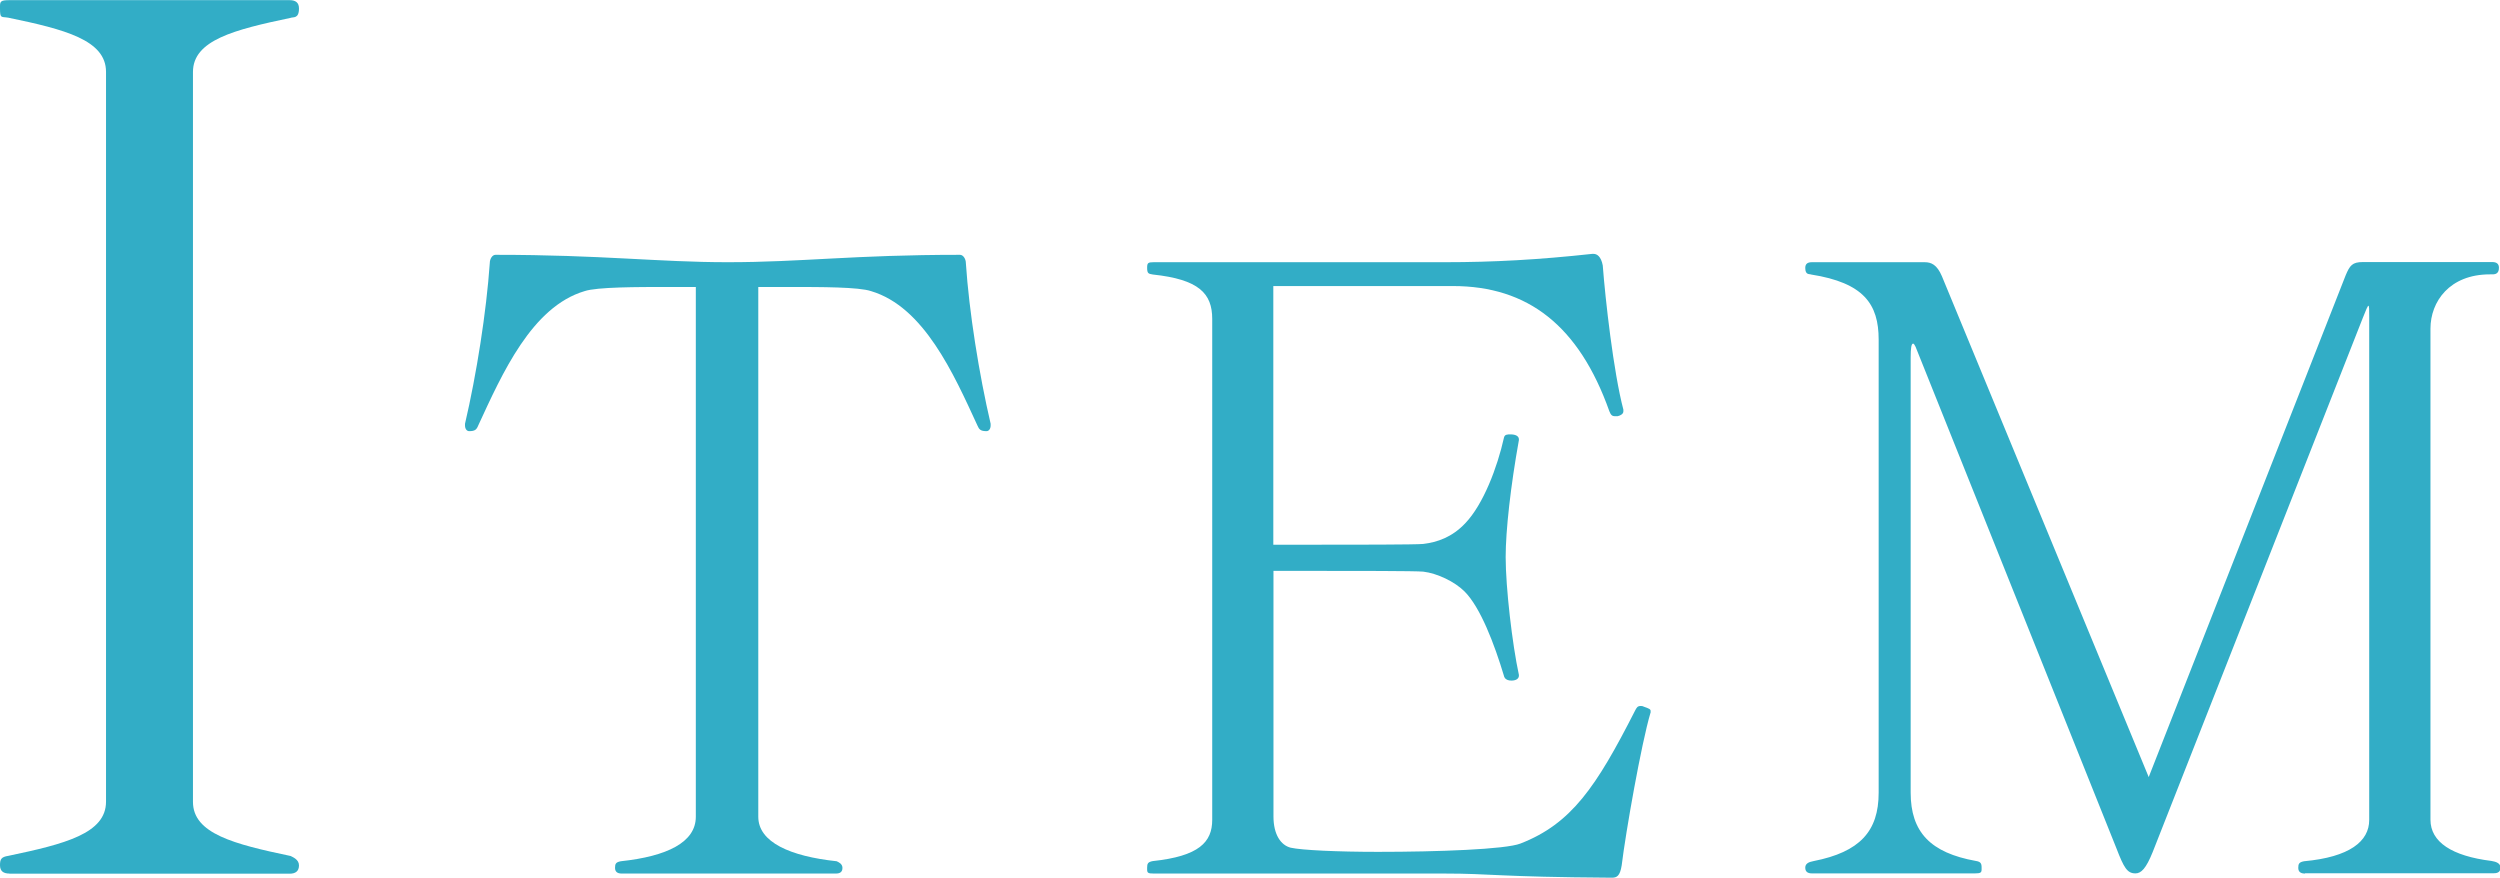
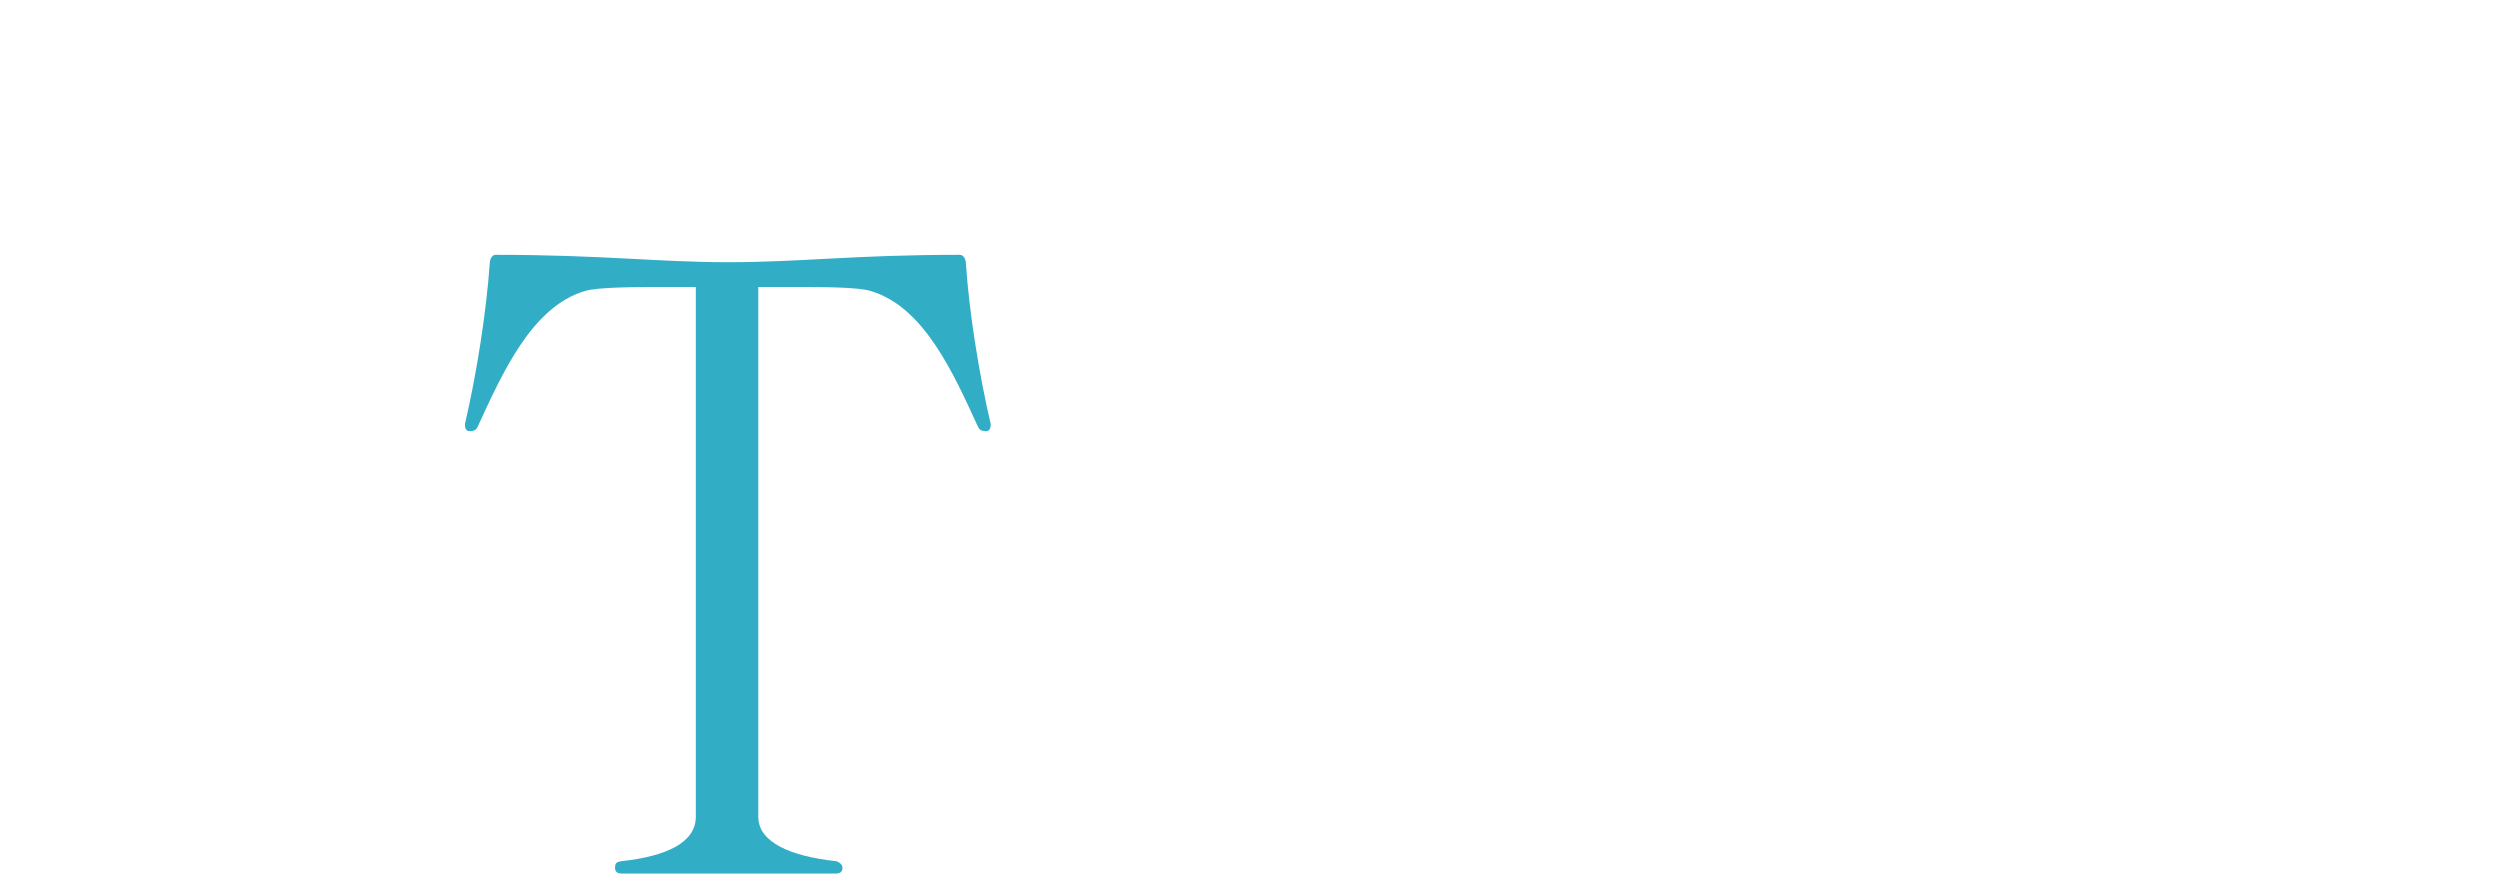
<svg xmlns="http://www.w3.org/2000/svg" id="_レイヤー_2" viewBox="0 0 162.47 57.04">
  <g id="_レイアウト">
-     <path d="M.61,56.77c-.38,0-.61-.15-.61-.54s.08-.54.54-.61c3.67-.77,6.35-1.45,6.35-3.52V4.67C6.89,2.6,4.21,1.91.54,1.15c-.46-.08-.54.08-.54-.61v-.15c0-.31.08-.38.61-.38h18.21c.38,0,.61.15.61.54,0,.69-.38.54-.54.61-3.67.77-6.35,1.45-6.35,3.52v47.43c0,2.07,2.68,2.75,6.35,3.52.15.08.54.23.54.61s-.23.54-.61.54H.61Z" style="fill:#32adc6;" />
    <path d="M40.4,56.77c-.27,0-.43-.11-.43-.37s.05-.37.38-.43c3-.32,4.87-1.23,4.87-2.89V18.65h-1.77c-2.03,0-4.66,0-5.46.27-3.43,1.02-5.35,5.35-6.91,8.73-.11.27-.21.37-.59.37-.16,0-.27-.16-.27-.37v-.11c.75-3.21,1.39-7.28,1.61-10.44,0-.27.16-.54.37-.54h.05c6.85,0,10.55.48,15.04.48,4.82,0,8.19-.48,15.05-.48h.05c.21,0,.38.27.38.54.21,3.16.86,7.23,1.61,10.44v.11c0,.21-.11.37-.27.37-.38,0-.48-.11-.59-.37-1.55-3.37-3.48-7.71-6.91-8.73-.8-.27-3.21-.27-5.35-.27h-1.98v34.43c0,1.66,2.09,2.57,5.09,2.89.11.05.38.16.38.43s-.16.37-.43.37h-13.92Z" style="fill:#32adc6;" />
-     <path d="M107.26,46.33c-.59,1.98-1.61,7.76-1.87,9.91-.11.7-.32.8-.64.8-7.5-.05-7.76-.27-10.92-.27h-18.85c-.38,0-.43-.05-.43-.27v-.11c0-.27.05-.37.37-.43,3-.32,3.86-1.23,3.86-2.68V20.73c0-1.66-.86-2.57-3.86-2.89-.27-.05-.37-.05-.37-.43,0-.32.05-.37.43-.37h18.95c3.11,0,6.05-.16,9.53-.54h.11c.21,0,.48.16.59.75.16,2.14.7,6.96,1.34,9.37v.11c0,.16-.16.27-.38.32h-.16c-.16,0-.27-.05-.37-.32-1.98-5.57-5.3-8.14-10.17-8.14h-11.67v16.81h2.46c2.73,0,6.8,0,7.28-.05.91-.11,1.87-.43,2.73-1.34,1.18-1.23,2.09-3.64,2.52-5.57.05-.21.21-.21.43-.21.32,0,.54.11.54.32v.05c-.54,3-.86,5.89-.86,7.6,0,1.98.43,5.68.86,7.66v.05c0,.21-.21.32-.48.32-.21,0-.32-.05-.43-.16,0-.05-.05-.05-.05-.11-.64-2.14-1.55-4.5-2.57-5.52-.64-.64-1.77-1.18-2.68-1.29-.48-.05-4.55-.05-7.28-.05h-2.46v15.96c0,1.18.48,1.87,1.12,2.03.7.16,3.05.27,5.67.27,3.86,0,8.3-.16,9.26-.54,3.32-1.29,4.93-3.69,7.44-8.62.11-.21.16-.32.38-.32.05,0,.11,0,.21.05.32.11.43.16.43.27v.11Z" style="fill:#32adc6;" />
-     <path d="M149.79,56.77c-.27,0-.43-.11-.43-.37s.05-.37.38-.43c2.95-.27,4.23-1.29,4.23-2.68V20.57c0-.43,0-.7-.05-.7s-.16.27-.37.8l-13.65,34.7c-.43,1.07-.75,1.39-1.12,1.39-.54,0-.75-.37-1.23-1.61l-13.06-32.61c-.05-.11-.11-.21-.16-.21-.11,0-.16.27-.16.91v28.27c0,2.57,1.29,3.91,4.23,4.44.32.05.38.16.38.43v.11c0,.21-.05.27-.43.27h-10.6c-.27,0-.43-.11-.43-.37s.21-.37.54-.43c3-.59,4.23-1.93,4.23-4.44v-29.45c0-2.3-.96-3.69-4.39-4.23-.11-.05-.38.05-.38-.43,0-.27.16-.37.43-.37h7.33c.43,0,.8.16,1.12.91l13.44,32.55,12.8-32.61c.27-.64.43-.86,1.12-.86h8.41c.27,0,.43.11.43.37,0,.37-.21.43-.43.43h-.16c-2.62,0-3.86,1.77-3.86,3.53v31.91c0,1.45,1.39,2.36,3.96,2.68.32.05.59.16.59.43s-.16.37-.43.37h-12.26Z" style="fill:#32adc6;" />
  </g>
</svg>